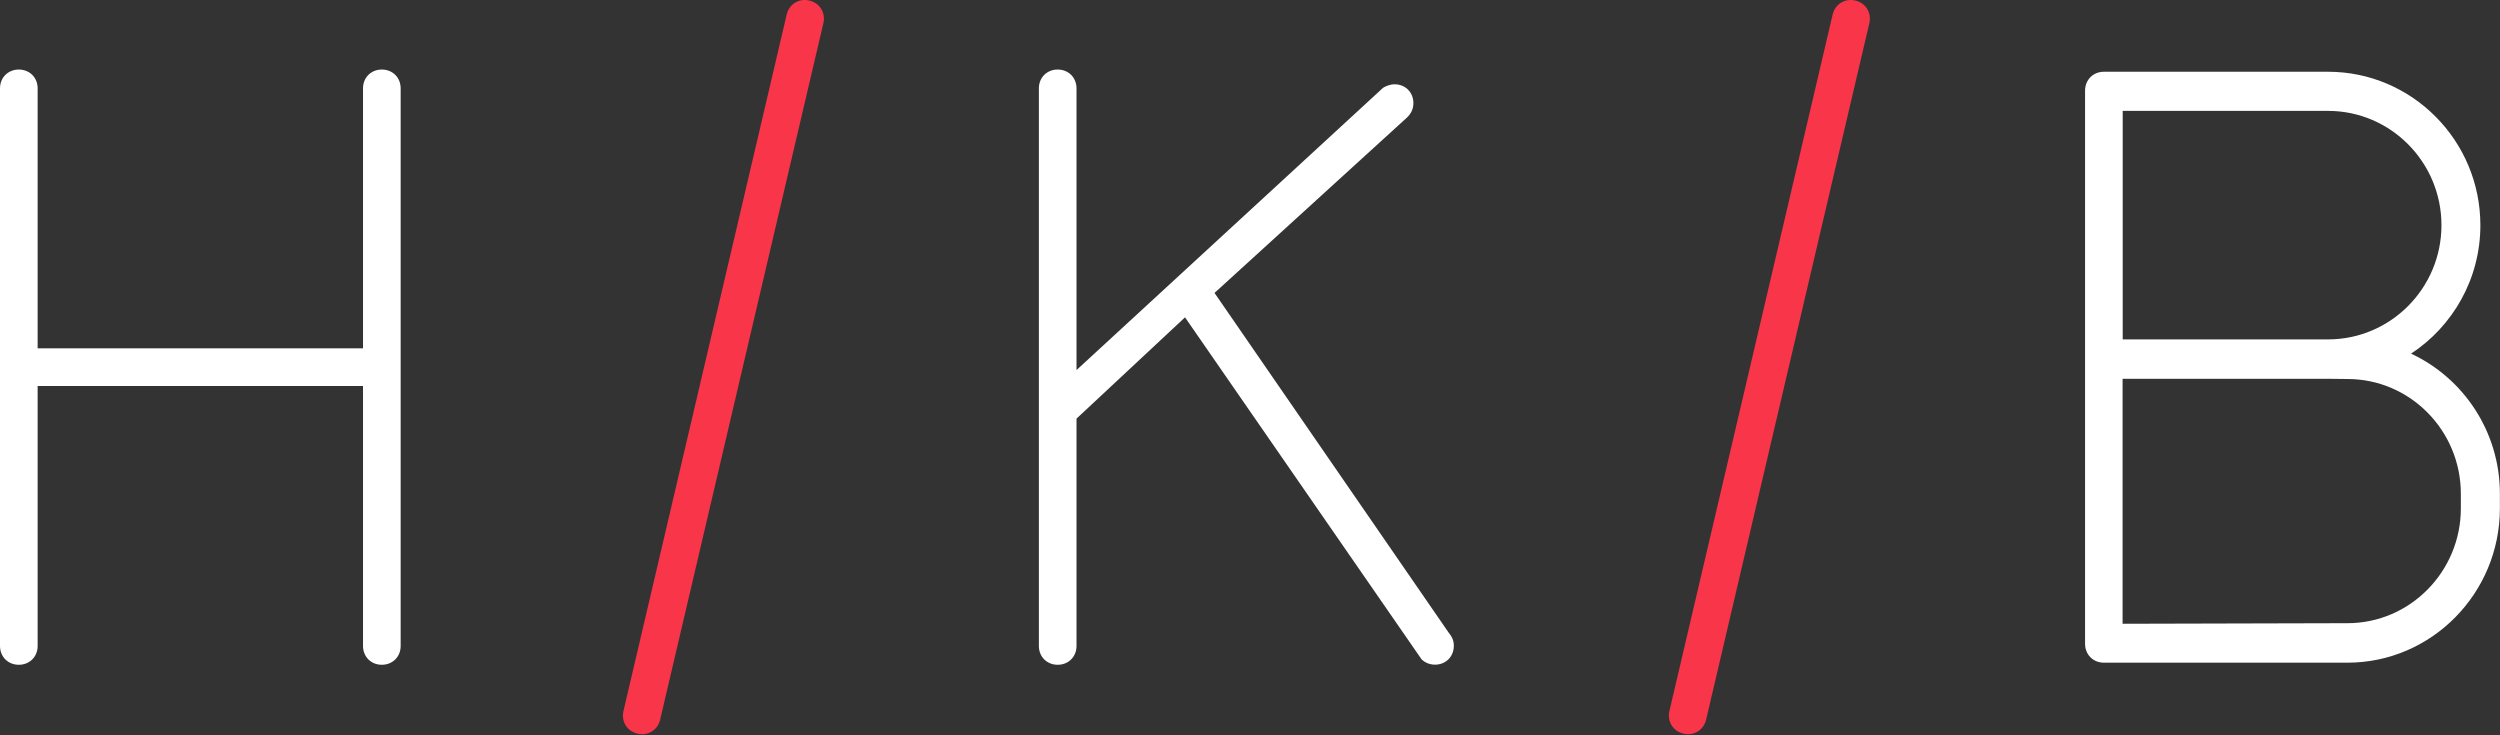
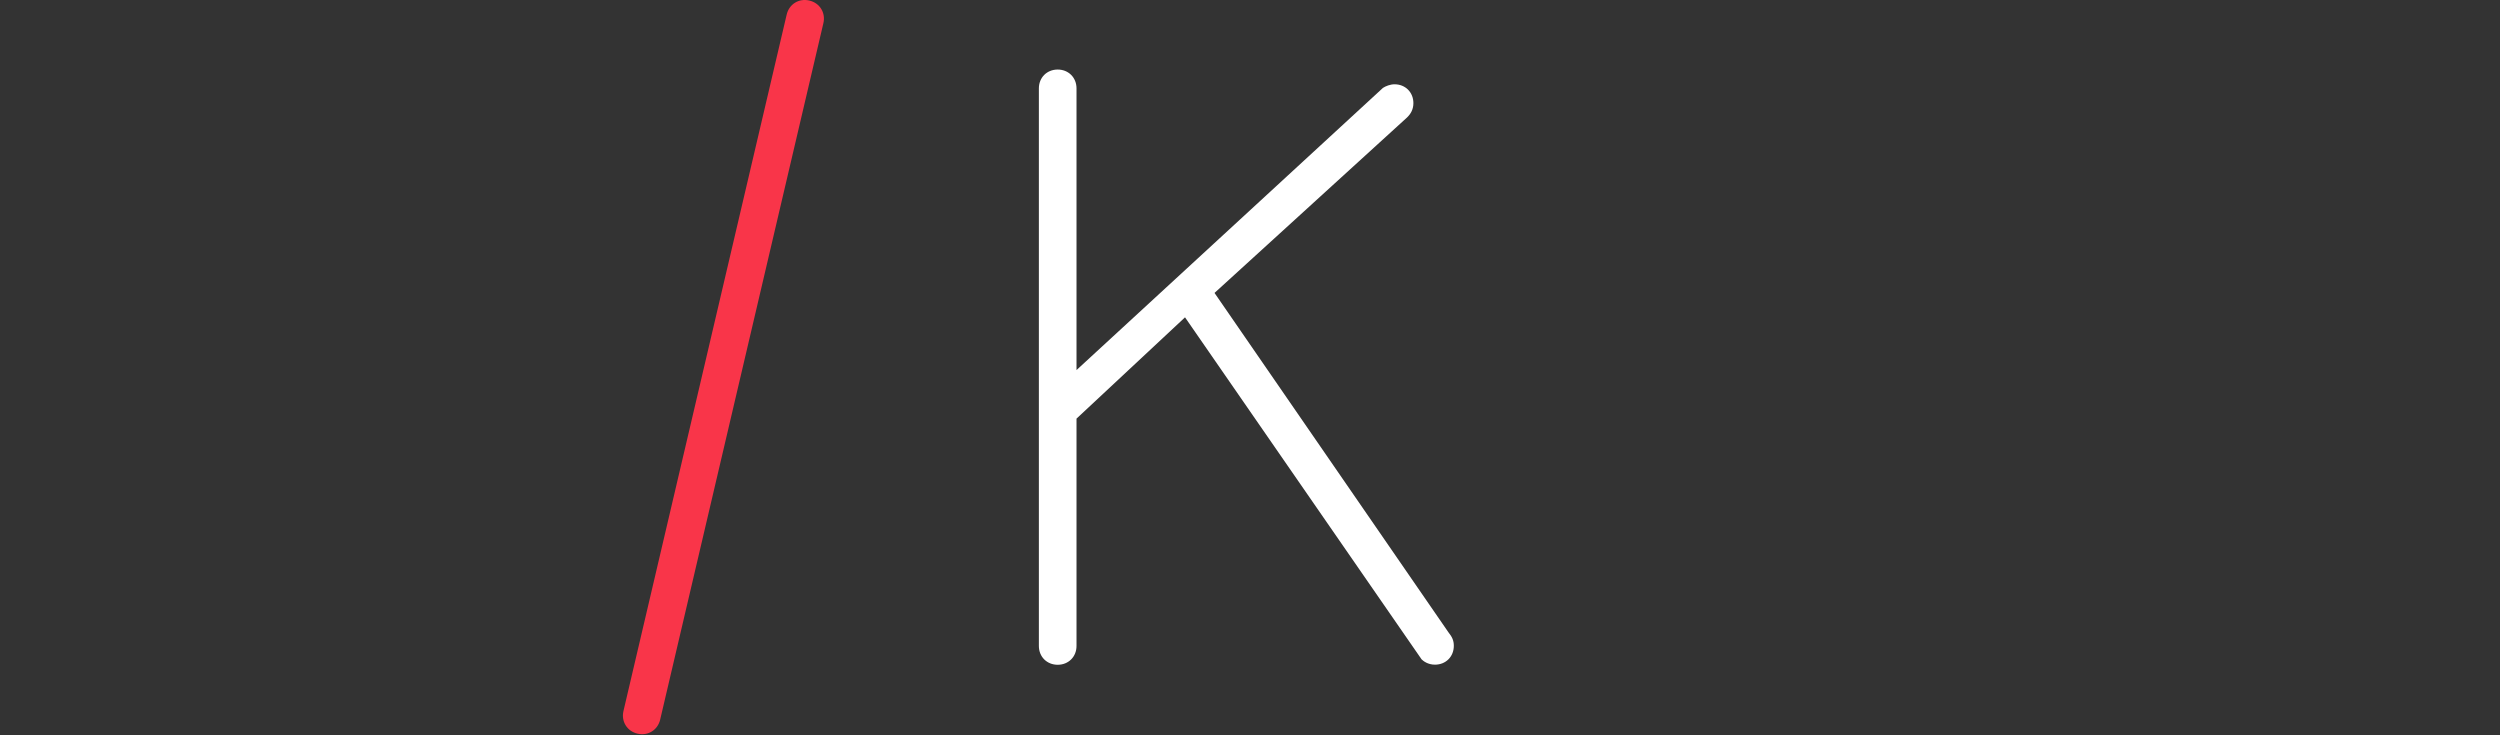
<svg xmlns="http://www.w3.org/2000/svg" width="100%" height="100%" viewBox="0 0 1115 328" version="1.1" xml:space="preserve" style="fill-rule:evenodd;clip-rule:evenodd;stroke-linejoin:round;stroke-miterlimit:2;">
  <rect x="0" y="0" width="1115" height="328" fill="#333333" stroke="none" />
  <g transform="matrix(1,0,0,1,-239.549,-92.544)">
    <g transform="matrix(1,0,0,1,-6.136,34.822)">
      <g transform="matrix(5.181,0,0,5.181,245.686,57.755)">
        <path d="M67.72,1.25C67.93,0.35 68.77,-0.17 69.67,0.04C70.57,0.25 71.09,1.09 70.88,1.99L56.83,61.94C56.62,62.84 55.78,63.36 54.88,63.15C53.98,62.94 53.46,62.1 53.67,61.2L67.72,1.25Z" style="fill:rgb(249,53,73);fill-rule:nonzero;" />
      </g>
      <g transform="matrix(5.181,0,0,5.181,245.686,57.755)">
-         <path d="M157.76,1.25C157.97,0.35 158.81,-0.17 159.71,0.04C160.61,0.25 161.13,1.09 160.92,1.99L146.87,61.94C146.66,62.84 145.82,63.36 144.92,63.15C144.02,62.94 143.5,62.1 143.71,61.2L157.76,1.25Z" style="fill:rgb(249,53,73);fill-rule:nonzero;" />
-       </g>
+         </g>
      <g transform="matrix(5.181,0,0,5.181,245.686,57.755)">
        <path d="M122.38,56.76L102.01,27.31L92.67,36.03L92.67,55.6C92.67,56.53 91.98,57.22 91.05,57.22C90.12,57.22 89.43,56.53 89.43,55.6L89.43,7.6C89.43,6.67 90.12,5.98 91.05,5.98C91.98,5.98 92.67,6.67 92.67,7.6L92.67,31.85L119.05,7.56C119.28,7.41 119.67,7.25 120.05,7.25C120.98,7.25 121.67,7.94 121.67,8.87C121.67,9.41 121.44,9.8 121.13,10.1L104.55,25.21L124.69,54.43C125,54.82 125.15,55.12 125.15,55.59C125.15,56.52 124.46,57.21 123.53,57.21C122.91,57.21 122.53,56.9 122.37,56.75L122.38,56.76Z" style="fill:white;fill-rule:nonzero;" />
      </g>
      <g transform="matrix(5.181,0,0,5.181,245.686,57.755)">
-         <path d="M34.49,7.6C34.49,6.67 33.8,5.98 32.87,5.98C31.94,5.98 31.25,6.67 31.25,7.6L31.25,29.98L3.24,29.98L3.24,7.6C3.24,6.67 2.55,5.98 1.62,5.98C0.69,5.98 0,6.67 0,7.6L0,55.6C0,56.53 0.69,57.22 1.62,57.22C2.55,57.22 3.24,56.53 3.24,55.6L3.24,33.22L31.25,33.22L31.25,55.6C31.25,56.53 31.94,57.22 32.87,57.22C33.8,57.22 34.49,56.53 34.49,55.6L34.49,7.6Z" style="fill:white;fill-rule:nonzero;" />
-       </g>
+         </g>
      <g transform="matrix(5.181,0,0,5.181,245.686,57.755)">
-         <path d="M207.55,30.44C211.14,28.08 213.52,24.01 213.52,19.38C213.52,12.1 207.64,6.17 200.41,6.17L181.11,6.17C180.18,6.17 179.49,6.87 179.49,7.8L179.49,55.41C179.49,56.34 180.18,57.04 181.11,57.04L202.09,57.04C209.32,57.03 215.2,51.07 215.2,43.75L215.2,42.49C215.2,37.15 212.06,32.54 207.56,30.44L207.55,30.44ZM210.17,19.38C210.17,24.8 205.79,29.21 200.41,29.21L182.73,29.21L182.73,9.54L200.41,9.54C205.79,9.54 210.17,13.95 210.17,19.38ZM211.84,43.75C211.84,49.2 207.46,53.64 202.08,53.64L182.72,53.69L182.72,32.6L200.32,32.6L202.08,32.62C207.46,32.62 211.84,37.05 211.84,42.51L211.84,43.77L211.84,43.75Z" style="fill:white;fill-rule:nonzero;" />
-       </g>
+         </g>
    </g>
  </g>
</svg>